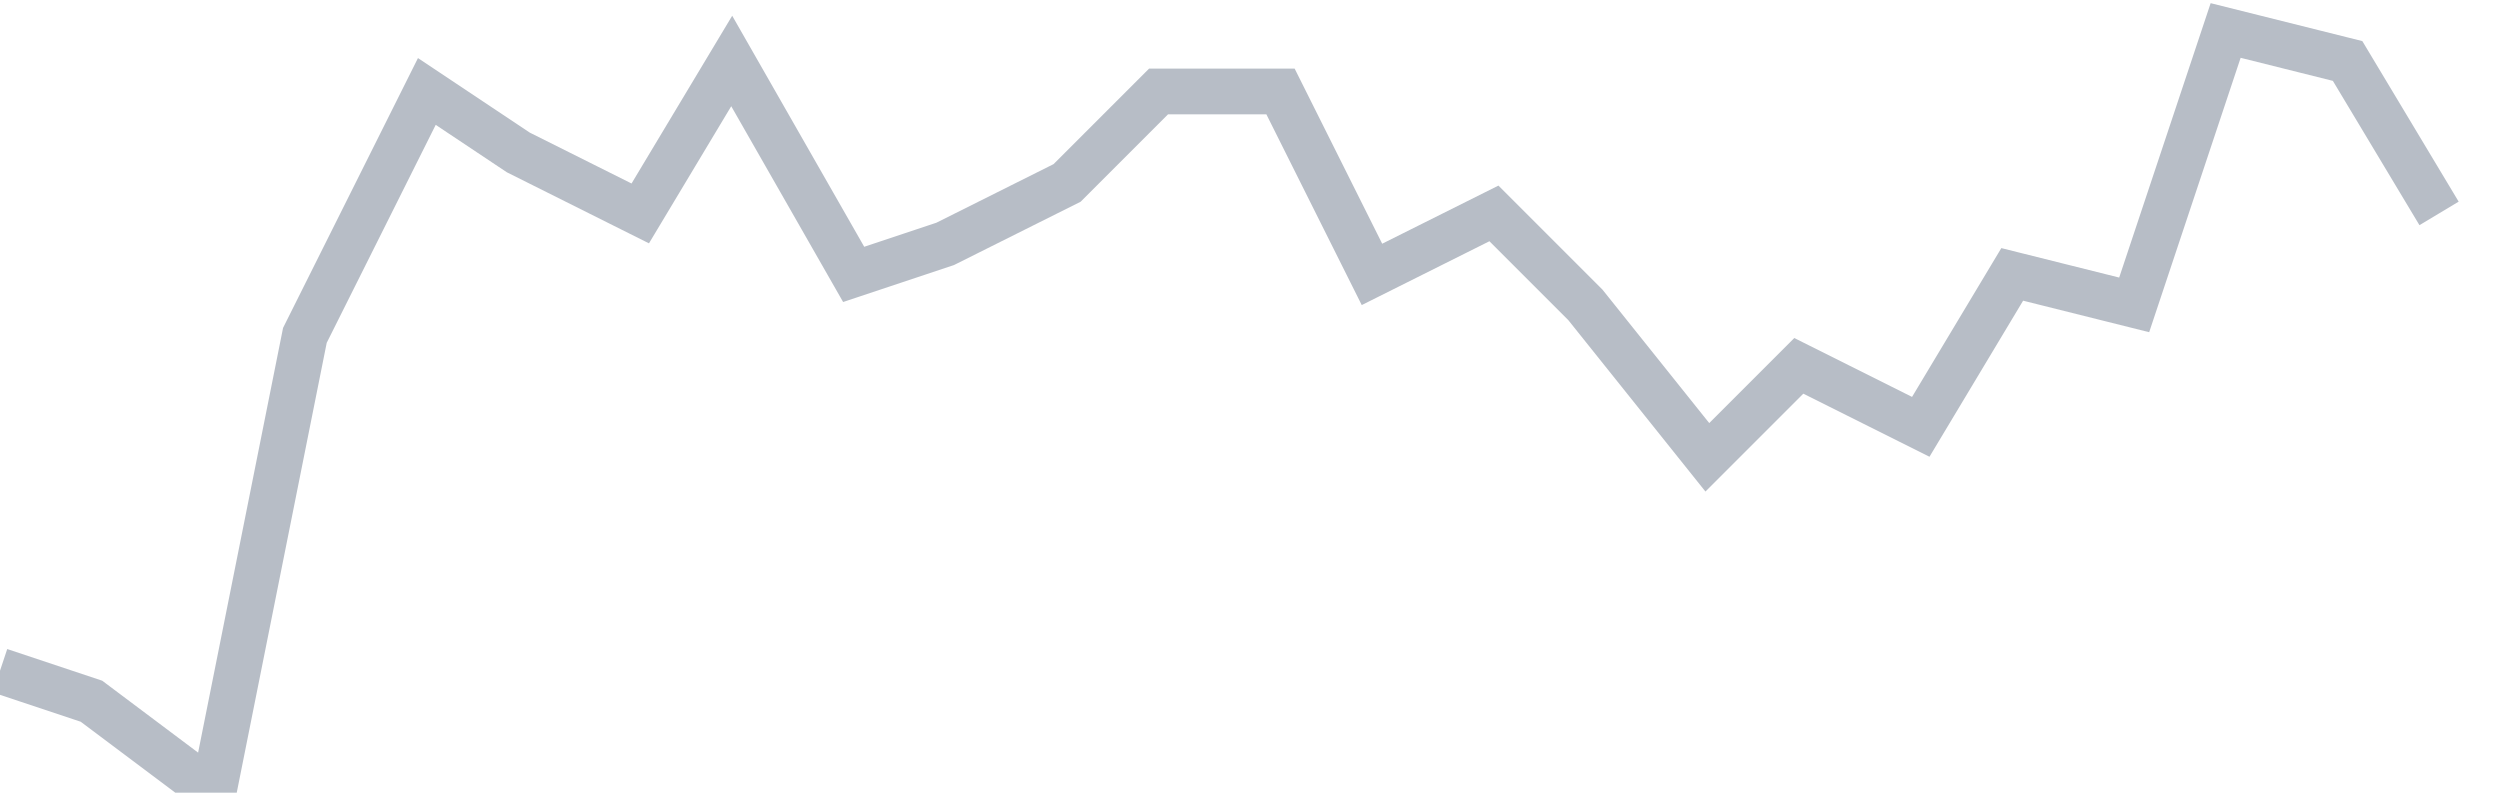
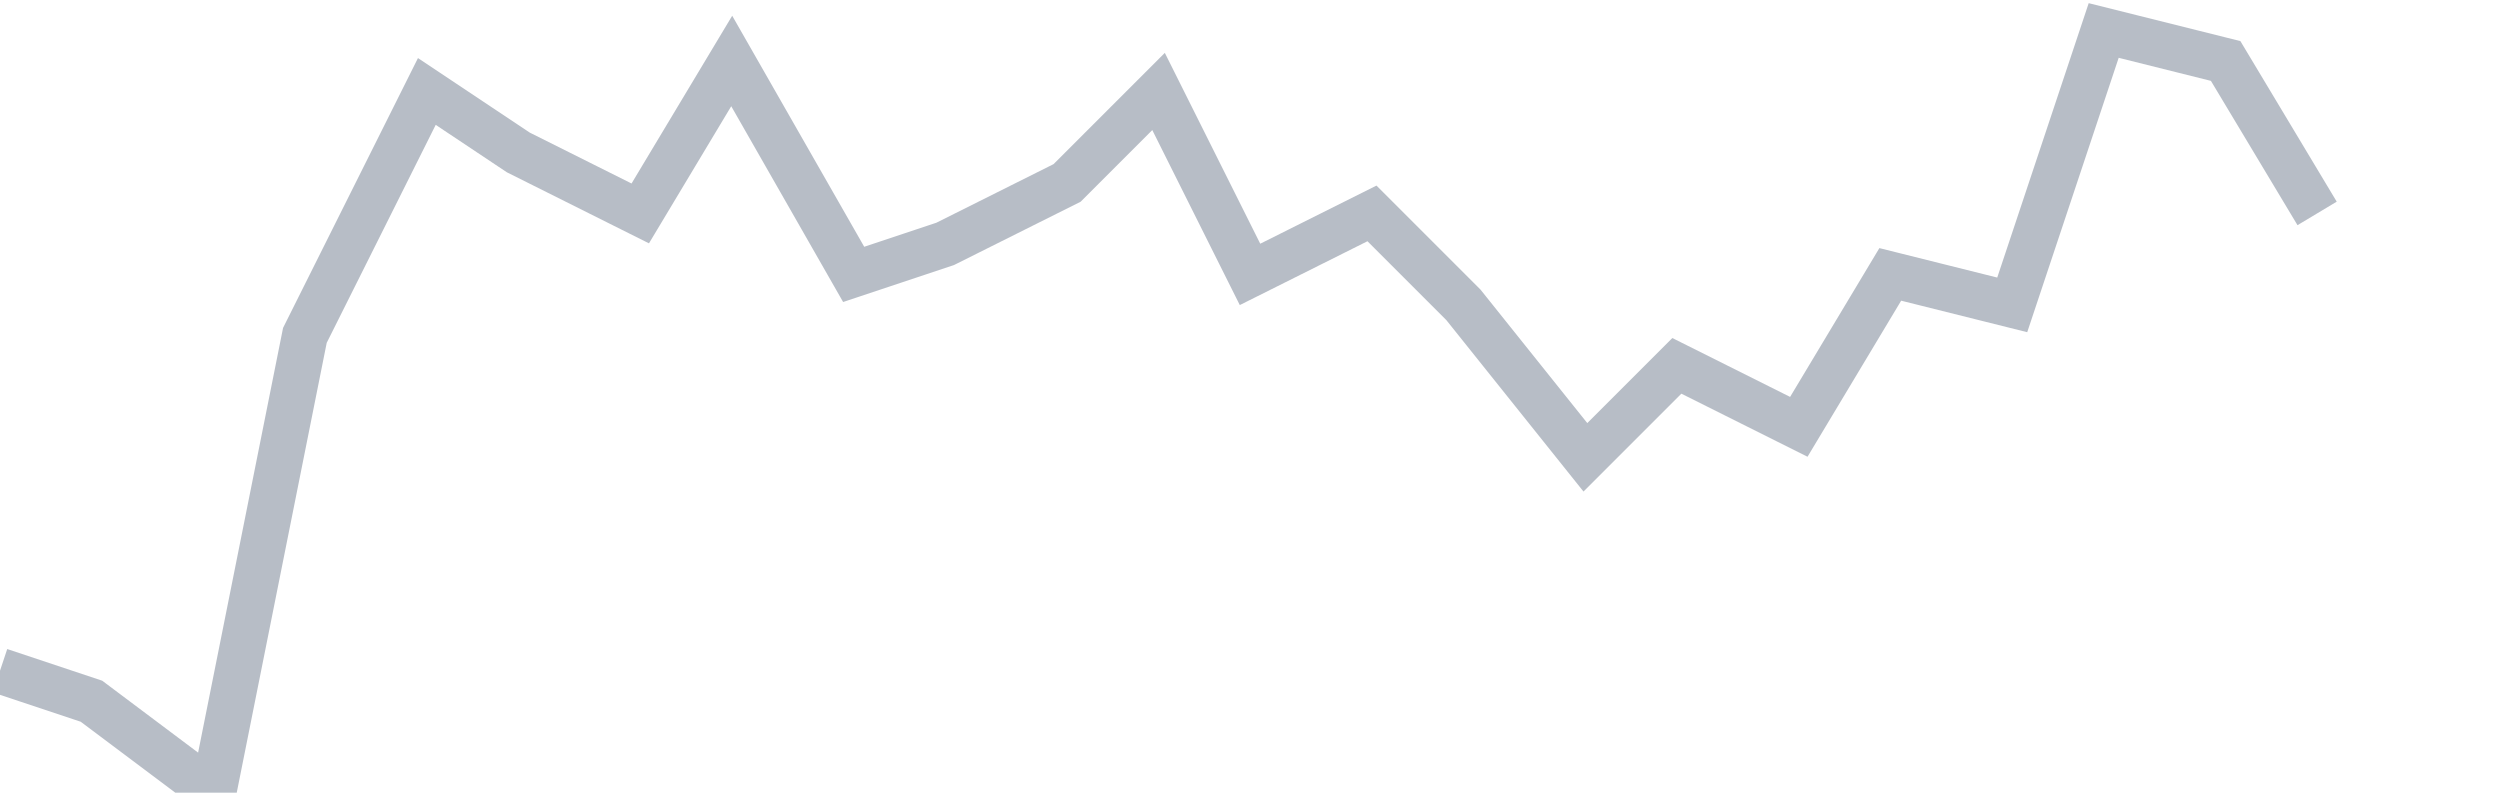
<svg xmlns="http://www.w3.org/2000/svg" width="82" height="26" fill="none">
-   <path d="M0 22l3 1 4 3 3-15 4-8 3 2 4 2 3-5 4 7 3-1 4-2 3-3h4l3 6 4-2 3 3 4 5 3-3 4 2 3-5 4 1 3-9 4 1 3 5" stroke="#B7BDC6" stroke-width="1.5" />
+   <path d="M0 22l3 1 4 3 3-15 4-8 3 2 4 2 3-5 4 7 3-1 4-2 3-3l3 6 4-2 3 3 4 5 3-3 4 2 3-5 4 1 3-9 4 1 3 5" stroke="#B7BDC6" stroke-width="1.5" />
</svg>